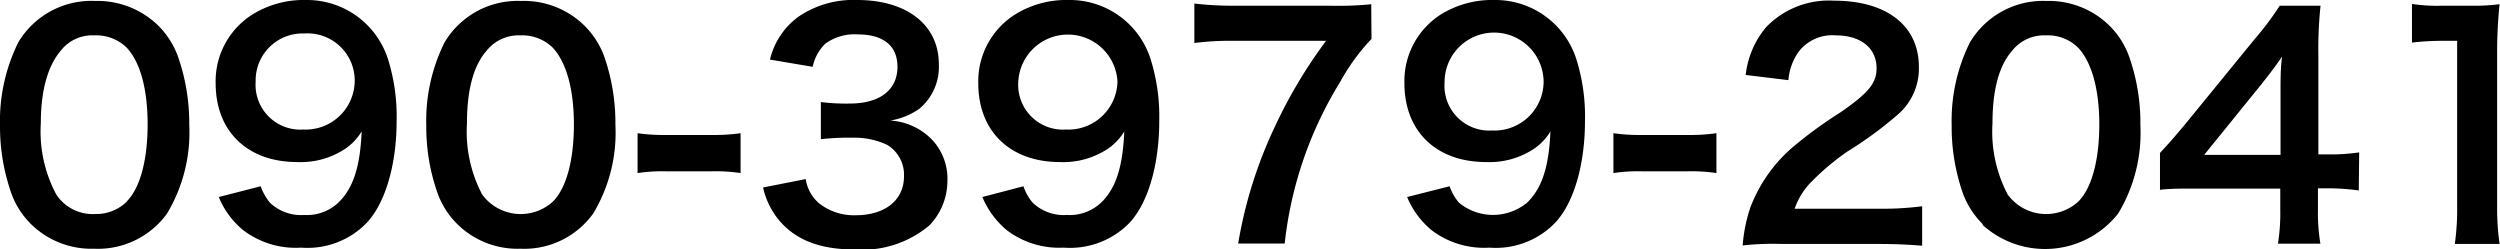
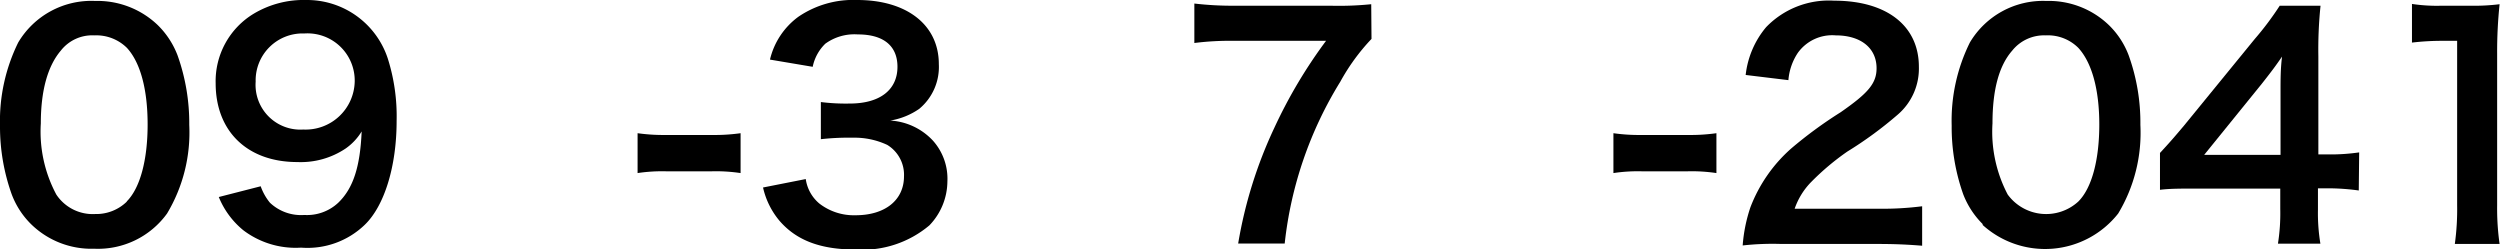
<svg xmlns="http://www.w3.org/2000/svg" viewBox="0 0 183.74 18.33">
  <title>アセット 3</title>
  <g id="レイヤー_2" data-name="レイヤー 2">
    <g id="レイヤー_1-2" data-name="レイヤー 1">
      <path d="M2.31,16.5A6.09,6.09,0,0,1,.86,14.28,14.77,14.77,0,0,1,0,9.22a13.06,13.06,0,0,1,1.34-6.1A6.25,6.25,0,0,1,7,.07,6.4,6.4,0,0,1,11.6,1.85a6.22,6.22,0,0,1,1.45,2.22,14.85,14.85,0,0,1,.86,5.11,11.59,11.59,0,0,1-1.63,6.51,6.26,6.26,0,0,1-5.35,2.59A6.33,6.33,0,0,1,2.31,16.5Zm7-1.69c1-1,1.54-3.08,1.54-5.66S10.32,4.6,9.33,3.52a3.2,3.2,0,0,0-2.4-.92A2.93,2.93,0,0,0,4.47,3.72C3.5,4.86,3,6.67,3,9.07A9.8,9.8,0,0,0,4.14,14.3,3.21,3.21,0,0,0,7,15.73,3.22,3.22,0,0,0,9.33,14.81Z" />
      <path d="M19.16,13.69a4,4,0,0,0,.68,1.21,3.33,3.33,0,0,0,2.53.9,3.36,3.36,0,0,0,2.49-.9c1.1-1.06,1.61-2.64,1.72-5.24a4.16,4.16,0,0,1-1.17,1.25,5.92,5.92,0,0,1-3.56,1c-3.66,0-6-2.25-6-5.79A5.79,5.79,0,0,1,18.66,1a7.16,7.16,0,0,1,3.85-1,6.25,6.25,0,0,1,6,4.33,14.06,14.06,0,0,1,.64,4.56c0,3.32-.89,6.23-2.34,7.63a6.06,6.06,0,0,1-4.68,1.68,6.36,6.36,0,0,1-4.25-1.28,6.14,6.14,0,0,1-1.8-2.44ZM26.07,6a3.47,3.47,0,0,0-3.7-3.54A3.45,3.45,0,0,0,18.79,6a3.29,3.29,0,0,0,3.5,3.52A3.61,3.61,0,0,0,26.07,6Z" />
-       <path d="M33.64,16.5a6.09,6.09,0,0,1-1.45-2.22,14.54,14.54,0,0,1-.86-5.06,12.94,12.94,0,0,1,1.34-6.1A6.25,6.25,0,0,1,38.28.07a6.36,6.36,0,0,1,4.64,1.78,6.25,6.25,0,0,1,1.46,2.22,14.85,14.85,0,0,1,.85,5.11,11.51,11.51,0,0,1-1.63,6.51,6.24,6.24,0,0,1-5.34,2.59A6.31,6.31,0,0,1,33.64,16.5Zm7-1.69c1-1,1.54-3.08,1.54-5.66s-.55-4.55-1.54-5.63a3.2,3.2,0,0,0-2.4-.92,3,3,0,0,0-2.47,1.12c-1,1.14-1.45,2.95-1.45,5.35a9.91,9.91,0,0,0,1.12,5.23,3.51,3.51,0,0,0,5.2.51Z" />
      <path d="M46.86,9.79a13.6,13.6,0,0,0,2.07.13h3.41a13.7,13.7,0,0,0,2.09-.13v2.93a12.13,12.13,0,0,0-2.09-.13H48.93a12.09,12.09,0,0,0-2.07.13Z" />
      <path d="M59.22,13.16a2.87,2.87,0,0,0,1,1.8,4.14,4.14,0,0,0,2.66.86c2.18,0,3.56-1.12,3.56-2.86a2.57,2.57,0,0,0-1.23-2.31,5.67,5.67,0,0,0-2.53-.53,18.25,18.25,0,0,0-2.35.11V7.5a14.66,14.66,0,0,0,2.13.11c2.2,0,3.5-1,3.5-2.7,0-1.52-1-2.38-2.91-2.38a3.64,3.64,0,0,0-2.39.68,3.27,3.27,0,0,0-.93,1.7l-3.14-.53a5.45,5.45,0,0,1,2.09-3.15A7.16,7.16,0,0,1,63,0c3.67,0,6,1.85,6,4.71A4,4,0,0,1,67.56,8a5.21,5.21,0,0,1-2.13.86,4.65,4.65,0,0,1,3.14,1.48,4.2,4.2,0,0,1,1.06,3,4.7,4.7,0,0,1-1.32,3.22,7.63,7.63,0,0,1-5.41,1.78c-2.58,0-4.34-.66-5.59-2.09a5.77,5.77,0,0,1-1.23-2.47Z" />
-       <path d="M75.22,13.69a3.61,3.61,0,0,0,.68,1.21,3.33,3.33,0,0,0,2.53.9,3.37,3.37,0,0,0,2.49-.9c1.1-1.06,1.6-2.64,1.71-5.24a4.16,4.16,0,0,1-1.17,1.25,5.92,5.92,0,0,1-3.56,1c-3.65,0-6-2.25-6-5.79A5.8,5.8,0,0,1,74.71,1a7.16,7.16,0,0,1,3.85-1,6.23,6.23,0,0,1,6,4.33,14.06,14.06,0,0,1,.64,4.56c0,3.32-.88,6.23-2.33,7.63a6.1,6.1,0,0,1-4.69,1.68A6.36,6.36,0,0,1,74,16.92a6.33,6.33,0,0,1-1.8-2.44ZM82.13,6A3.65,3.65,0,0,0,74.84,6a3.29,3.29,0,0,0,3.5,3.52A3.61,3.61,0,0,0,82.13,6Z" />
      <path d="M100.8,2.86A15.06,15.06,0,0,0,98.51,6a28.43,28.43,0,0,0-4.09,11.9H91a32.55,32.55,0,0,1,2.66-8.51A36,36,0,0,1,97.46,3h-6.8a20.81,20.81,0,0,0-2.88.16V.26a24.09,24.09,0,0,0,3,.16h7a23.81,23.81,0,0,0,3-.11Z" />
-       <path d="M106.54,13.69a3.78,3.78,0,0,0,.69,1.21,3.94,3.94,0,0,0,5,0c1.1-1.06,1.61-2.64,1.72-5.24a4.16,4.16,0,0,1-1.17,1.25,5.92,5.92,0,0,1-3.56,1c-3.65,0-6-2.25-6-5.79A5.79,5.79,0,0,1,106,1a7.16,7.16,0,0,1,3.85-1,6.25,6.25,0,0,1,6,4.33,14.06,14.06,0,0,1,.64,4.56c0,3.32-.88,6.23-2.34,7.63a6.06,6.06,0,0,1-4.68,1.68,6.36,6.36,0,0,1-4.25-1.28,6.23,6.23,0,0,1-1.8-2.44ZM113.45,6a3.64,3.64,0,0,0-7.28.07,3.29,3.29,0,0,0,3.5,3.52A3.61,3.61,0,0,0,113.45,6Z" />
      <path d="M118.58,9.79a13.37,13.37,0,0,0,2.06.13h3.42a13.7,13.7,0,0,0,2.09-.13v2.93a12.13,12.13,0,0,0-2.09-.13h-3.42a12,12,0,0,0-2.06.13Z" />
      <path d="M130.92,17.93a20,20,0,0,0-2.84.11,11.4,11.4,0,0,1,.57-2.81,11,11,0,0,1,3-4.32,31.33,31.33,0,0,1,3.63-2.66c2-1.39,2.64-2.11,2.64-3.23,0-1.5-1.17-2.42-3-2.42a3.11,3.11,0,0,0-2.79,1.29,4.22,4.22,0,0,0-.69,2l-3.14-.38A6.59,6.59,0,0,1,129.8,2a6.4,6.4,0,0,1,5-1.95c3.86,0,6.23,1.84,6.23,4.86a4.46,4.46,0,0,1-1.56,3.52,28.32,28.32,0,0,1-3.7,2.71,18.6,18.6,0,0,0-2.62,2.2,5.23,5.23,0,0,0-1.25,2h6.16a22.85,22.85,0,0,0,3.21-.18v2.9c-1-.08-1.91-.13-3.32-.13Z" />
      <path d="M145.75,16.5a6.25,6.25,0,0,1-1.46-2.22,14.77,14.77,0,0,1-.85-5.06,12.94,12.94,0,0,1,1.34-6.1A6.25,6.25,0,0,1,150.39.07,6.37,6.37,0,0,1,155,1.85a6.09,6.09,0,0,1,1.45,2.22,14.62,14.62,0,0,1,.86,5.11,11.51,11.51,0,0,1-1.63,6.51,6.84,6.84,0,0,1-10,.81Zm7-1.69c1-1,1.54-3.08,1.54-5.66s-.55-4.55-1.54-5.63a3.16,3.16,0,0,0-2.39-.92,3,3,0,0,0-2.47,1.12c-1,1.14-1.45,2.95-1.45,5.35a9.91,9.91,0,0,0,1.12,5.23,3.5,3.5,0,0,0,5.19.51Z" />
      <path d="M173.36,14a16.72,16.72,0,0,0-2.2-.16h-.8v1.56a13.75,13.75,0,0,0,.18,2.51h-3.12a14.26,14.26,0,0,0,.17-2.55V13.86H161.5c-1.3,0-2,0-2.75.09V11.24c.75-.81,1-1.1,1.76-2l5.21-6.38A21.85,21.85,0,0,0,167.55.42h3a31.15,31.15,0,0,0-.16,3.72v7.21h.77a14.65,14.65,0,0,0,2.23-.15Zm-5.75-7.2c0-1,0-1.74.11-2.64-.44.64-.7,1-1.49,2L162,11.38h5.61Z" />
      <path d="M180.42,17.93a18.54,18.54,0,0,0,.17-2.86V3h-1.05a19.07,19.07,0,0,0-2.27.13V.29a12.27,12.27,0,0,0,2.2.13h2a15.64,15.64,0,0,0,2.24-.11,33.68,33.68,0,0,0-.18,3.63V15.07a18.6,18.6,0,0,0,.18,2.86Z" />
    </g>
  </g>
</svg>